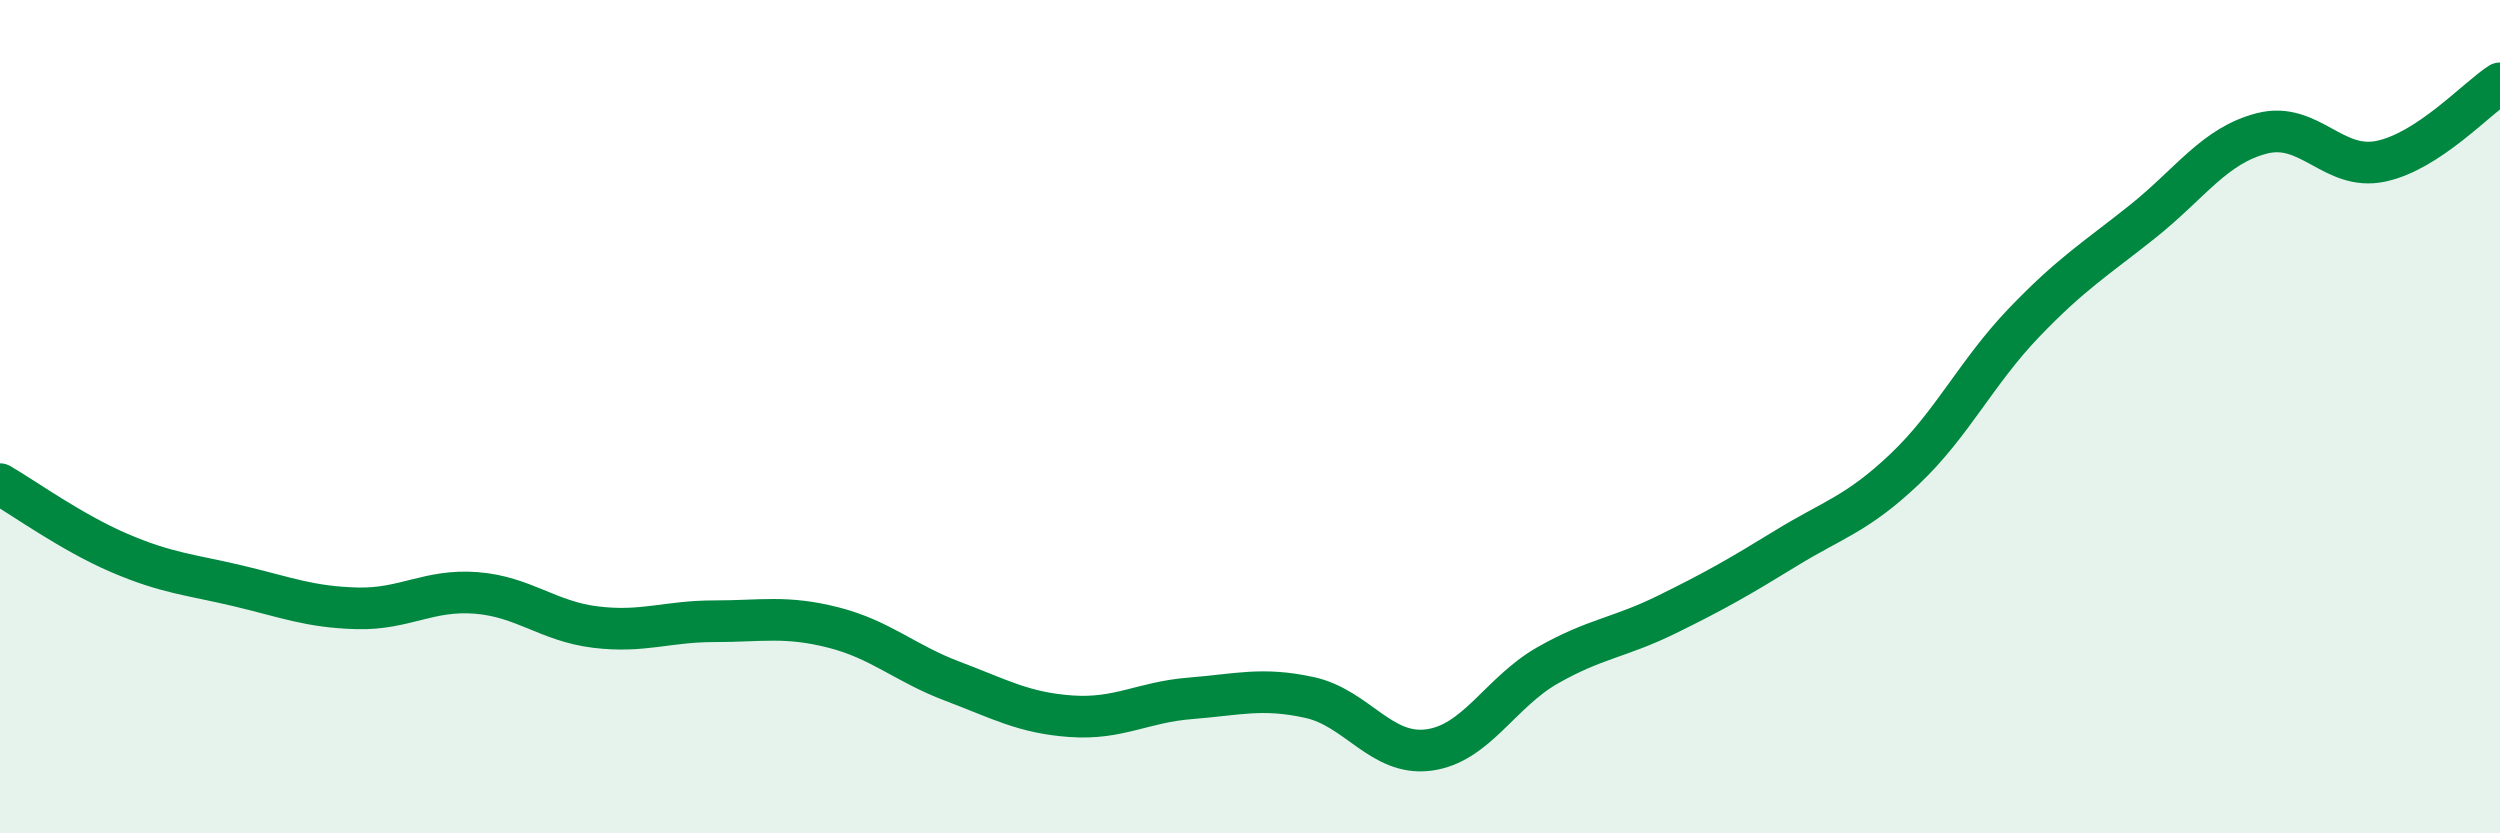
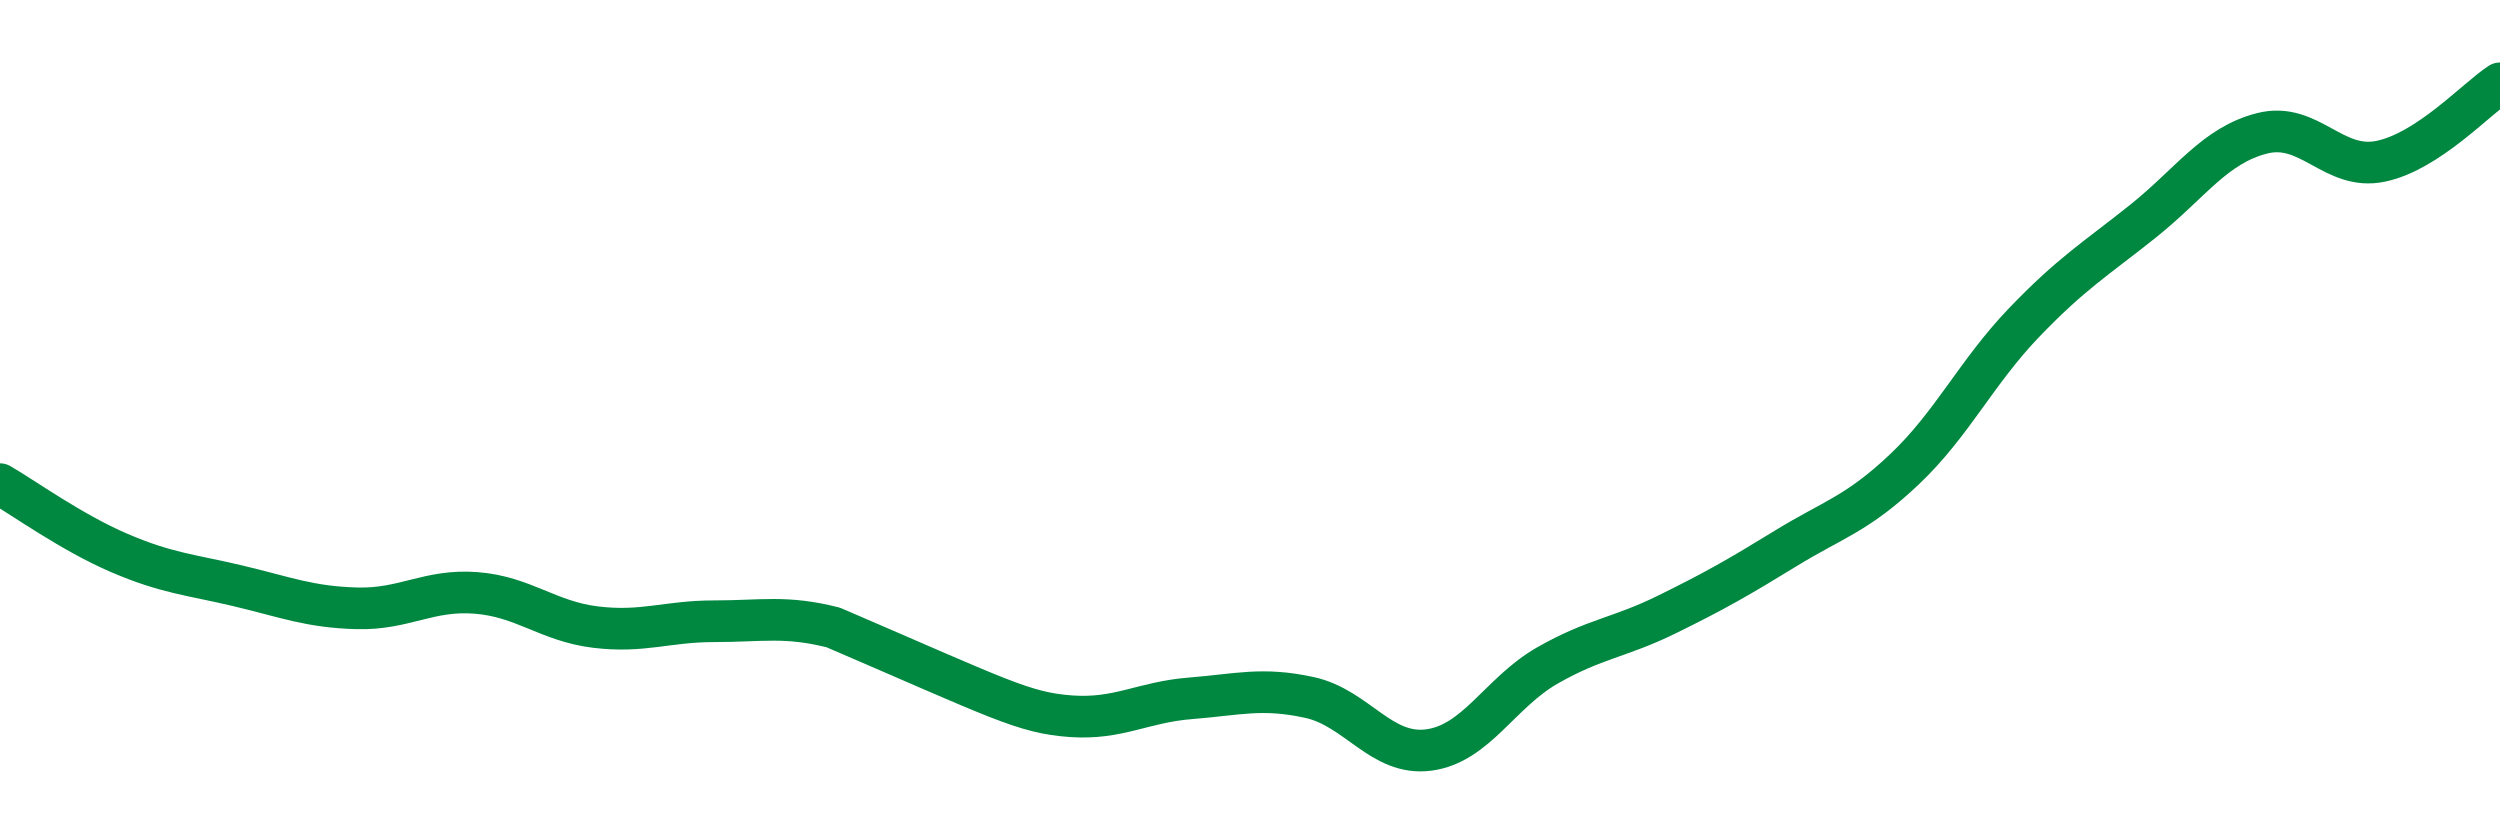
<svg xmlns="http://www.w3.org/2000/svg" width="60" height="20" viewBox="0 0 60 20">
-   <path d="M 0,11.62 C 0.57,11.95 1.72,12.78 2.86,13.27 C 4,13.76 4.57,13.79 5.71,14.06 C 6.85,14.33 7.43,14.57 8.57,14.6 C 9.71,14.63 10.29,14.14 11.43,14.23 C 12.57,14.32 13.15,14.91 14.29,15.05 C 15.43,15.19 16,14.91 17.14,14.91 C 18.28,14.91 18.86,14.77 20,15.06 C 21.14,15.35 21.72,15.92 22.86,16.35 C 24,16.78 24.57,17.11 25.71,17.19 C 26.85,17.27 27.43,16.85 28.57,16.76 C 29.71,16.67 30.29,16.49 31.43,16.74 C 32.57,16.99 33.15,18.15 34.29,18 C 35.43,17.85 36,16.62 37.14,15.97 C 38.28,15.32 38.86,15.31 40,14.75 C 41.14,14.19 41.72,13.86 42.86,13.16 C 44,12.46 44.57,12.34 45.71,11.26 C 46.85,10.18 47.43,8.94 48.57,7.75 C 49.71,6.56 50.29,6.22 51.43,5.31 C 52.57,4.4 53.15,3.49 54.29,3.2 C 55.43,2.91 56,4.11 57.14,3.87 C 58.28,3.63 59.43,2.37 60,2L60 20L0 20Z" fill="#008740" opacity="0.1" stroke-linecap="round" stroke-linejoin="round" />
-   <path d="M 0,11.62 C 0.57,11.95 1.72,12.78 2.86,13.27 C 4,13.76 4.57,13.79 5.71,14.06 C 6.85,14.33 7.43,14.57 8.57,14.6 C 9.71,14.63 10.29,14.14 11.43,14.23 C 12.57,14.32 13.15,14.91 14.29,15.05 C 15.43,15.19 16,14.91 17.14,14.91 C 18.28,14.91 18.86,14.77 20,15.06 C 21.14,15.35 21.72,15.92 22.86,16.35 C 24,16.78 24.57,17.11 25.71,17.19 C 26.85,17.27 27.43,16.85 28.57,16.76 C 29.71,16.67 30.29,16.49 31.43,16.74 C 32.57,16.99 33.15,18.15 34.29,18 C 35.43,17.85 36,16.62 37.14,15.97 C 38.28,15.32 38.86,15.31 40,14.75 C 41.14,14.19 41.72,13.86 42.86,13.16 C 44,12.46 44.57,12.34 45.71,11.26 C 46.85,10.18 47.43,8.94 48.57,7.75 C 49.71,6.56 50.29,6.22 51.43,5.31 C 52.57,4.4 53.15,3.49 54.29,3.2 C 55.43,2.91 56,4.11 57.14,3.87 C 58.28,3.63 59.43,2.37 60,2" stroke="#008740" stroke-width="1" fill="none" stroke-linecap="round" stroke-linejoin="round" />
+   <path d="M 0,11.62 C 0.57,11.95 1.72,12.78 2.86,13.27 C 4,13.76 4.57,13.79 5.71,14.06 C 6.85,14.33 7.43,14.57 8.57,14.6 C 9.71,14.63 10.29,14.14 11.43,14.23 C 12.57,14.32 13.15,14.91 14.29,15.05 C 15.43,15.19 16,14.91 17.14,14.91 C 18.28,14.91 18.86,14.77 20,15.06 C 24,16.78 24.57,17.11 25.71,17.19 C 26.85,17.27 27.43,16.85 28.57,16.76 C 29.71,16.67 30.29,16.49 31.43,16.74 C 32.57,16.99 33.15,18.15 34.29,18 C 35.43,17.85 36,16.62 37.14,15.97 C 38.28,15.32 38.86,15.31 40,14.75 C 41.14,14.19 41.72,13.86 42.86,13.16 C 44,12.46 44.57,12.34 45.71,11.26 C 46.85,10.18 47.43,8.94 48.57,7.75 C 49.71,6.56 50.29,6.22 51.43,5.31 C 52.57,4.4 53.15,3.49 54.29,3.2 C 55.43,2.91 56,4.11 57.14,3.87 C 58.28,3.63 59.43,2.37 60,2" stroke="#008740" stroke-width="1" fill="none" stroke-linecap="round" stroke-linejoin="round" />
</svg>